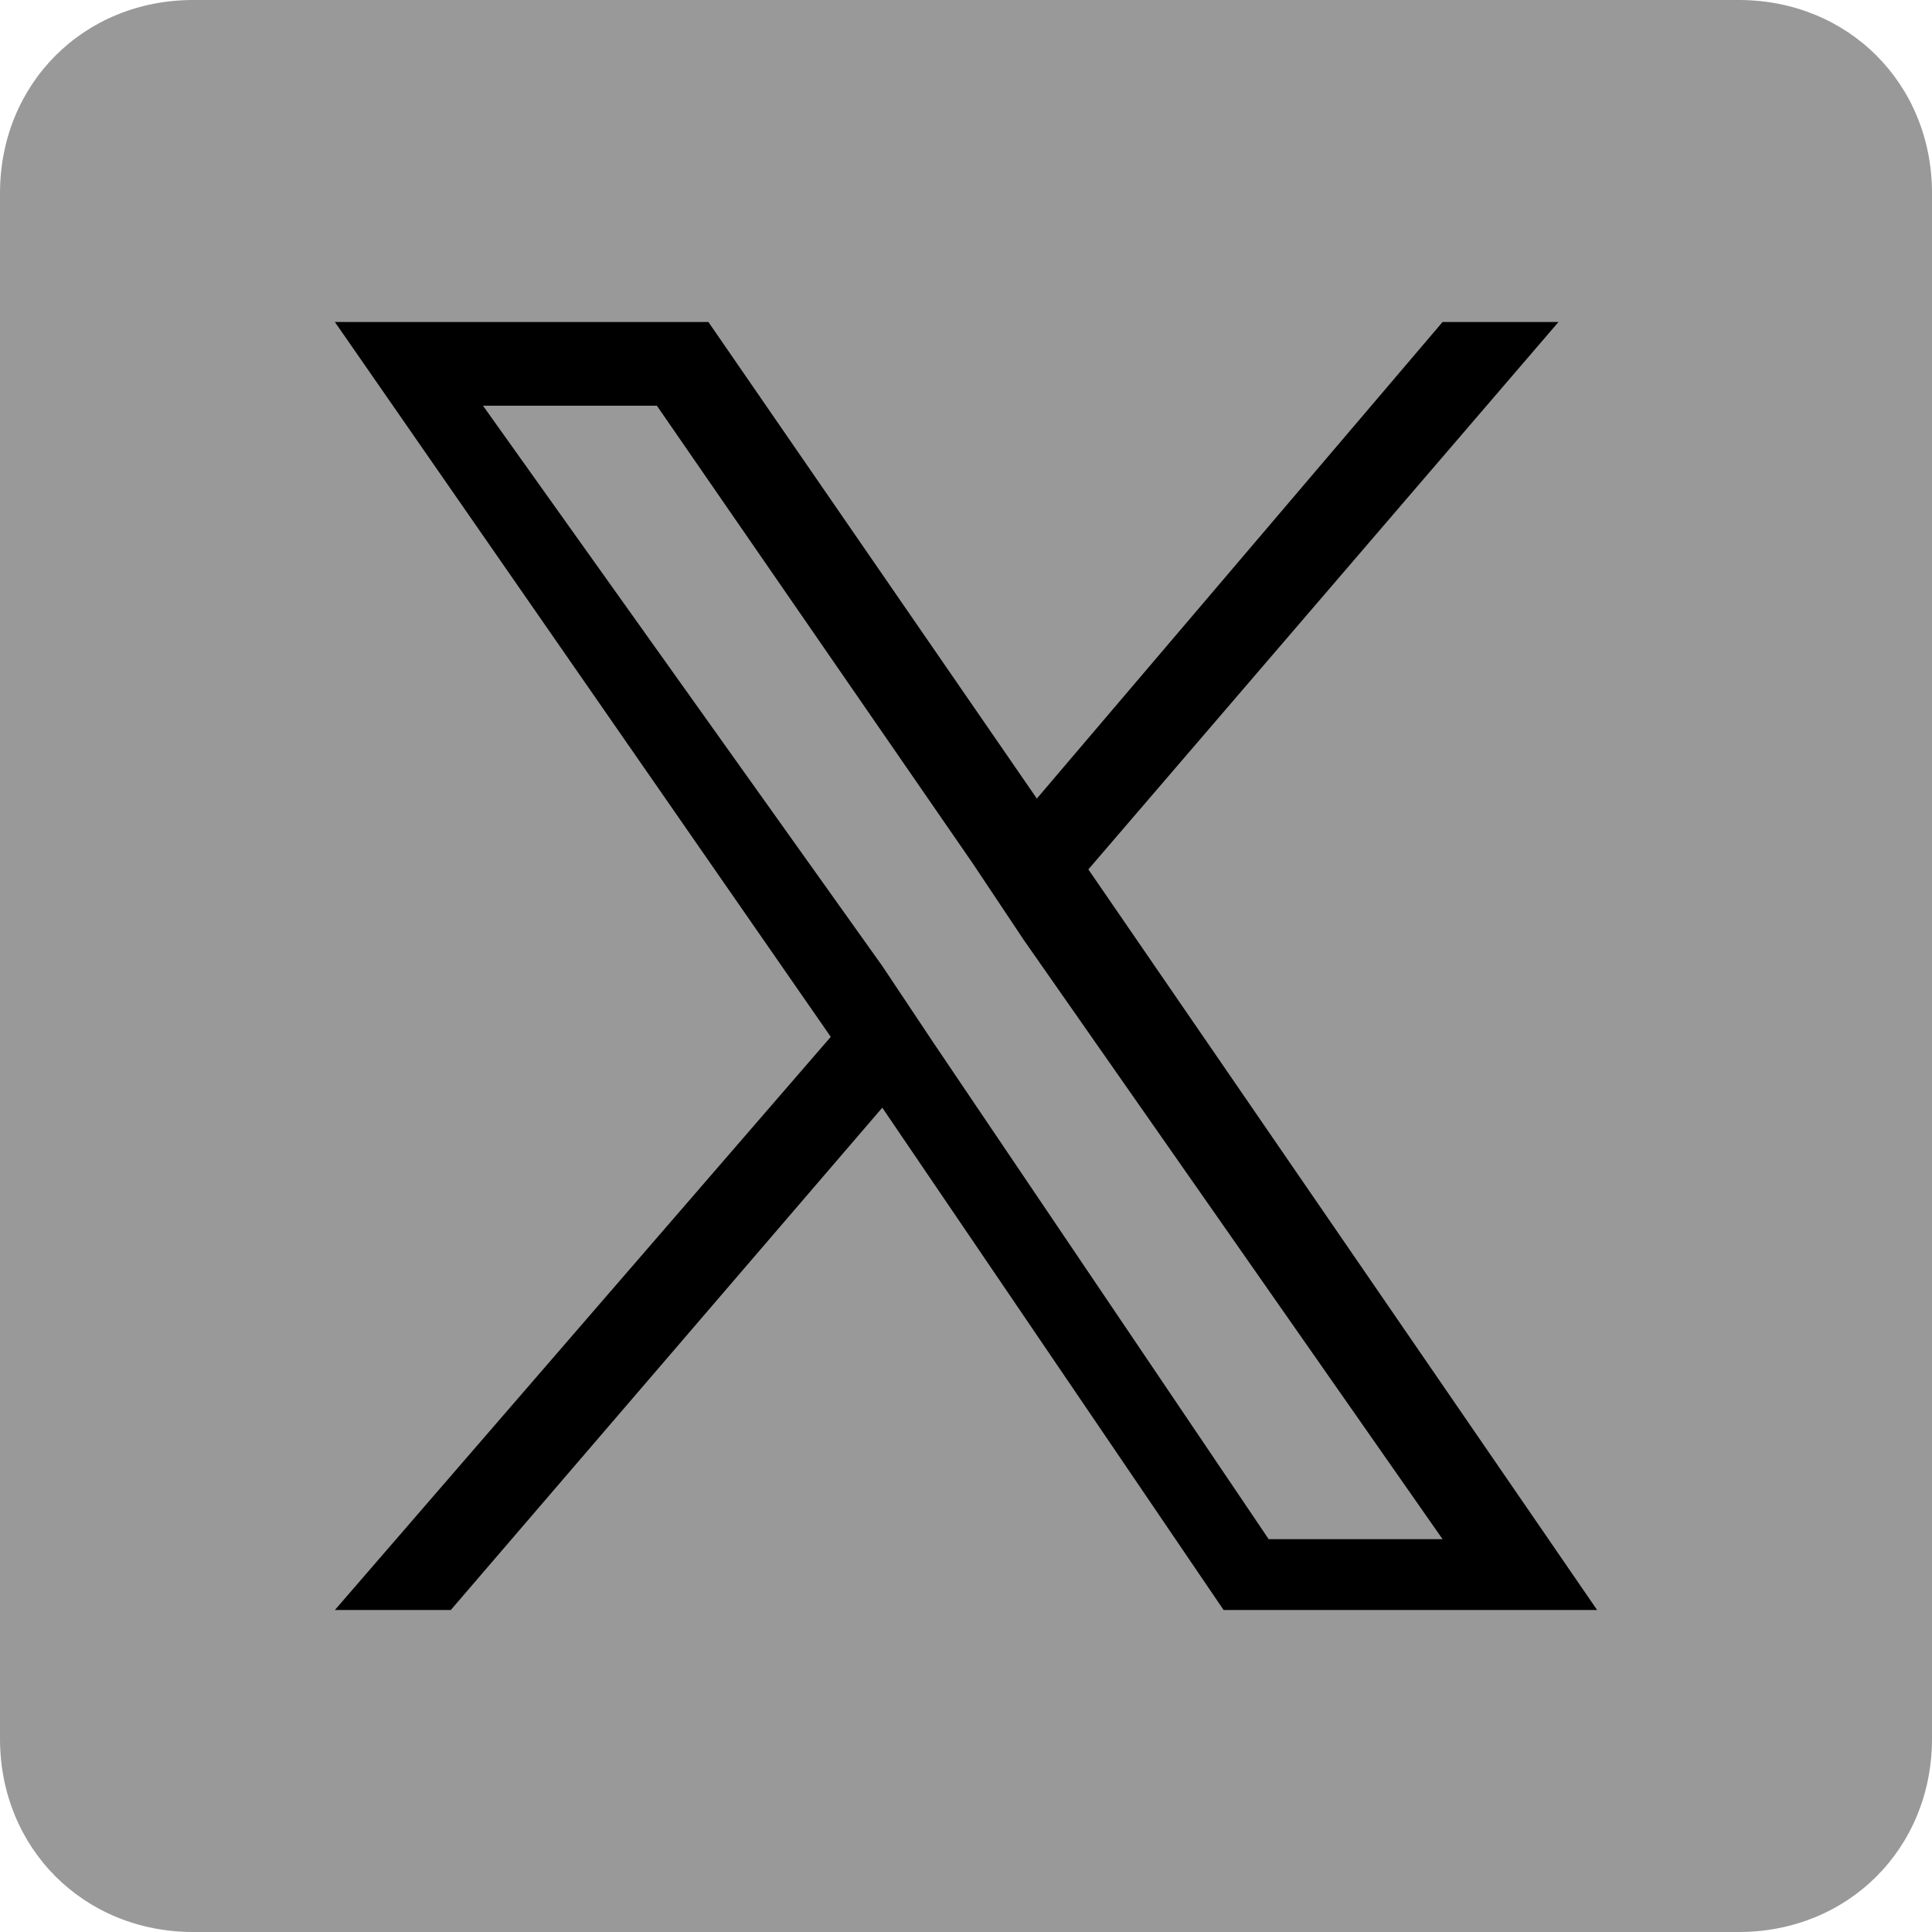
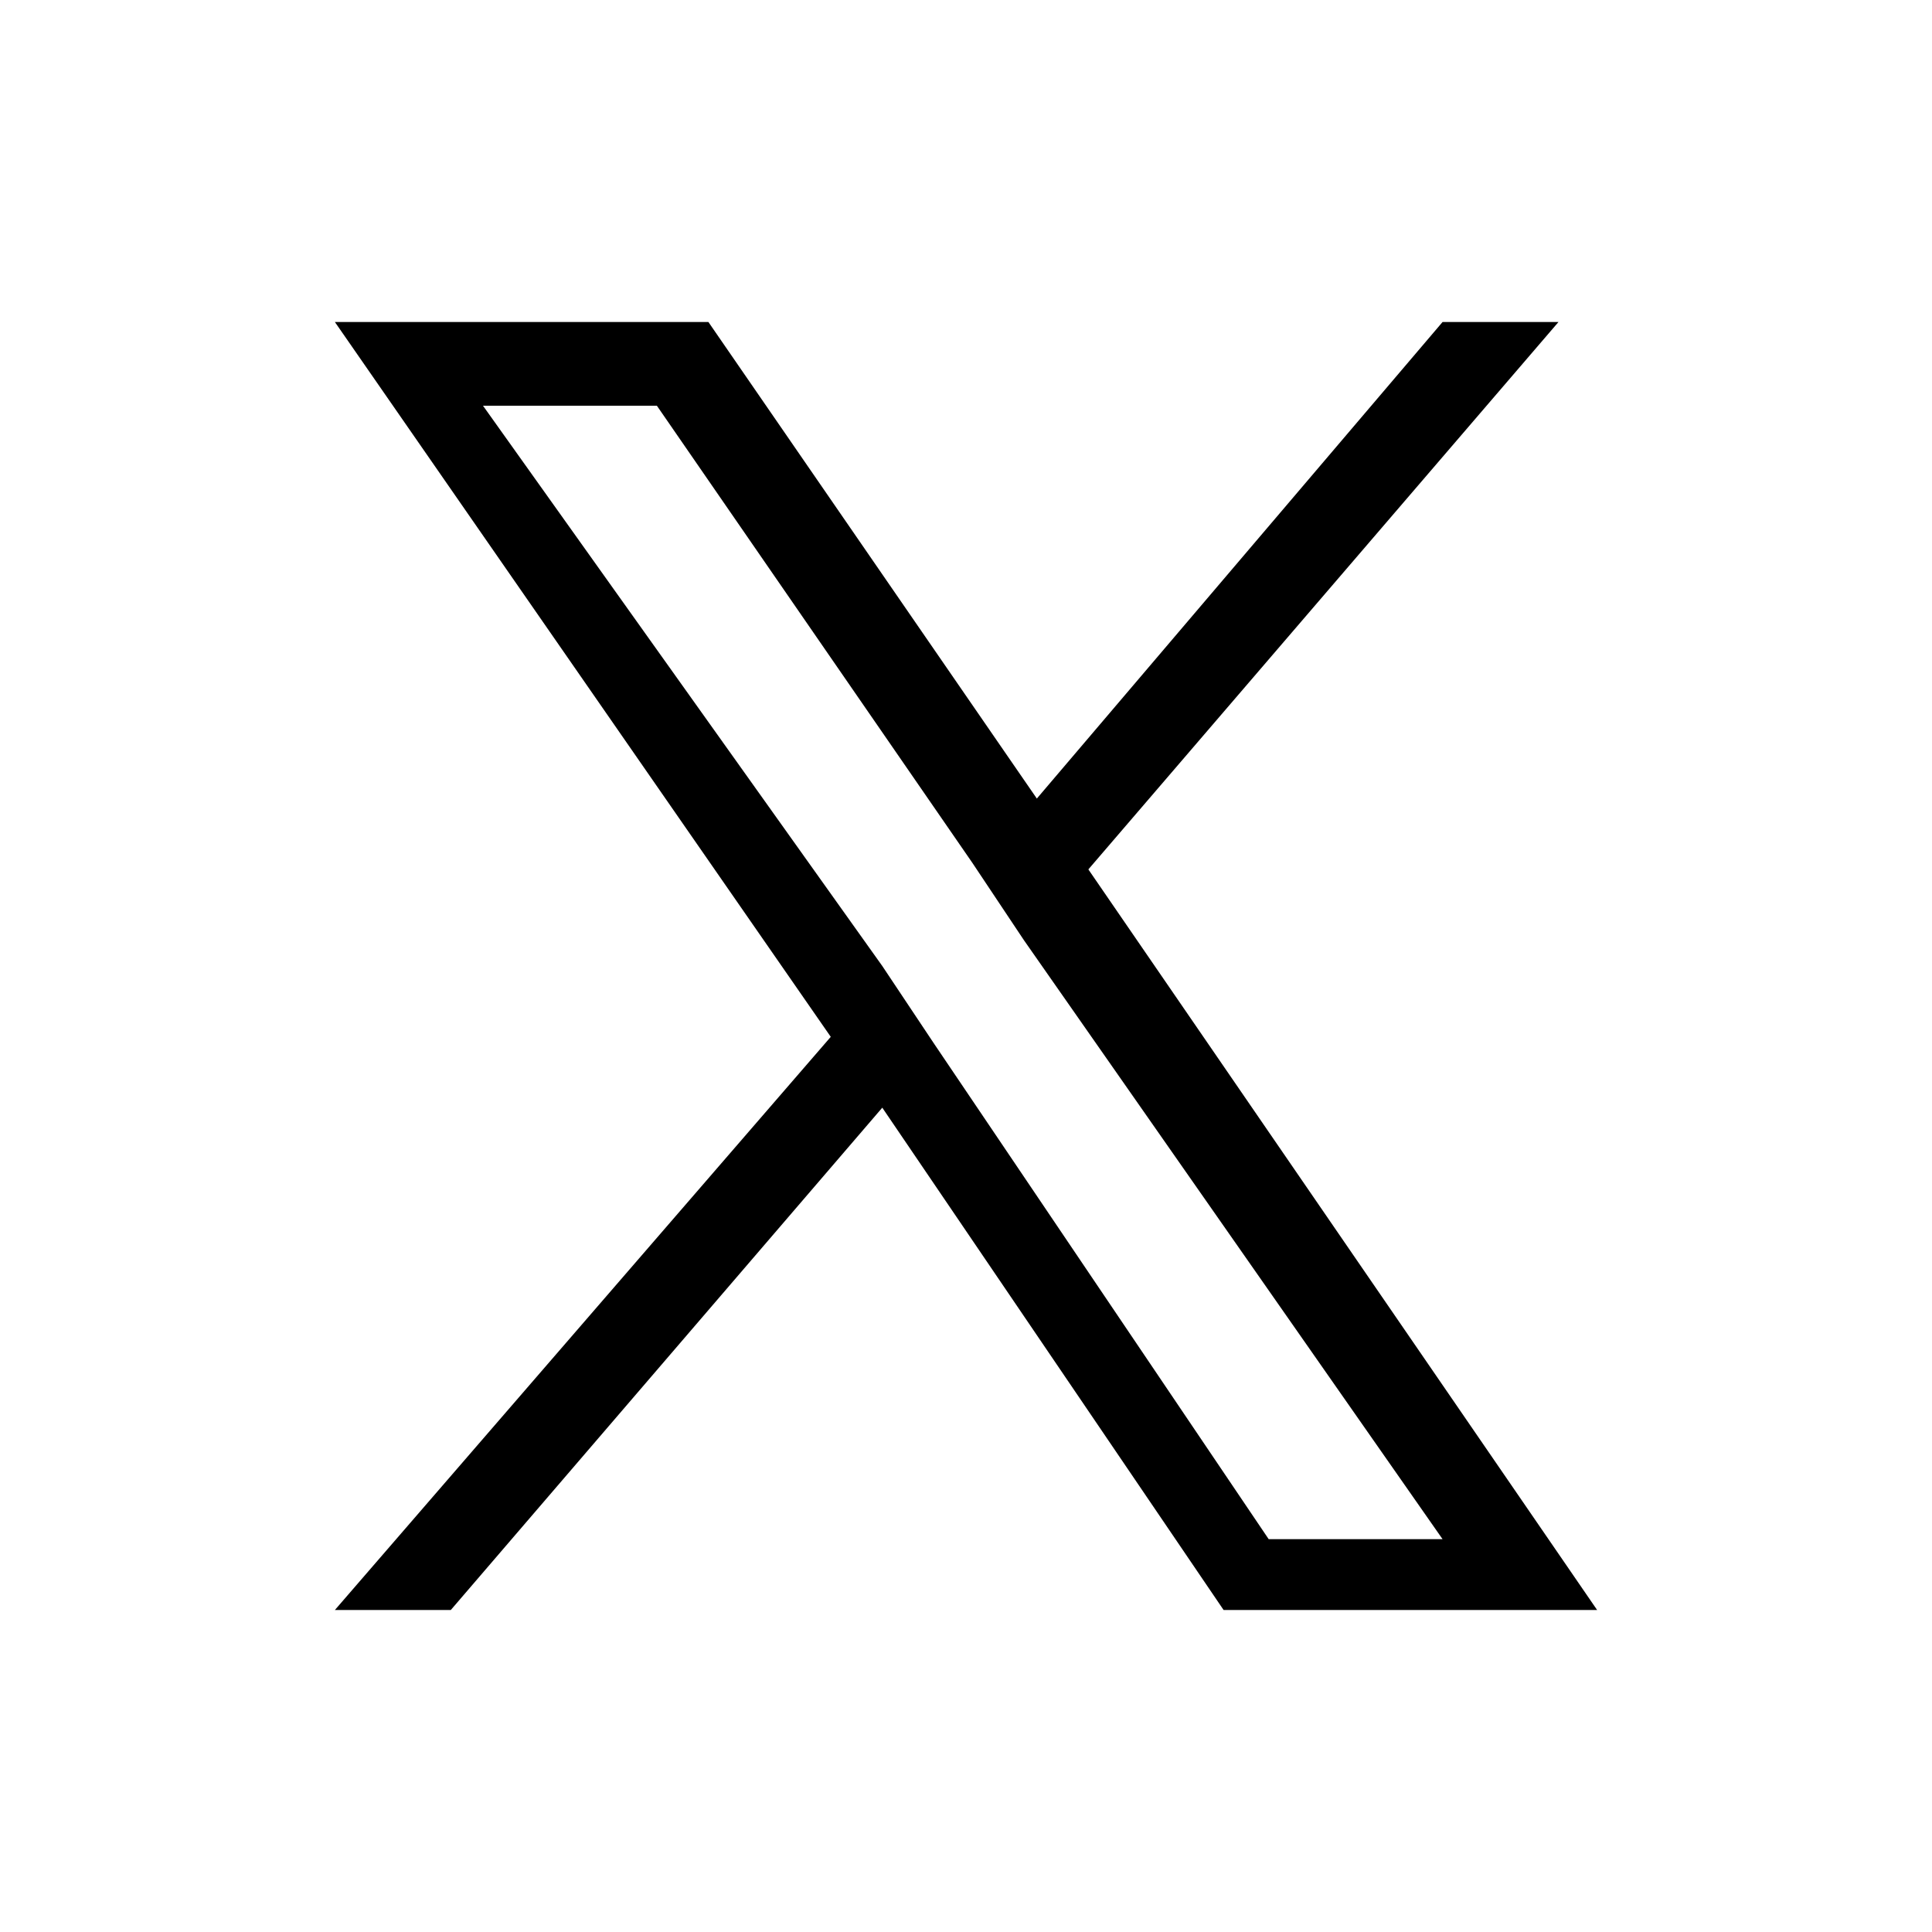
<svg xmlns="http://www.w3.org/2000/svg" width="30" height="30" viewBox="0 0 30 30" fill="none">
-   <path d="M3 0H27C28.7 0 30 1.3 30 3V27C30 28.7 28.7 30 27 30H3C1.3 30 0 28.7 0 27V3C0 1.3 1.3 0 3 0Z" fill="#999999" />
  <path d="M16.9 13.5L24.2 5H22.4L16.1 12.4L11 5H5.2L12.9 16.1L5.2 25H7L13.7 17.2L19 25H24.8L16.9 13.5ZM14.5 16.2L13.7 15L7.5 6.3H10.2L15.1 13.4L15.9 14.6L22.4 23.9H19.7L14.5 16.2Z" fill="black" />
</svg>